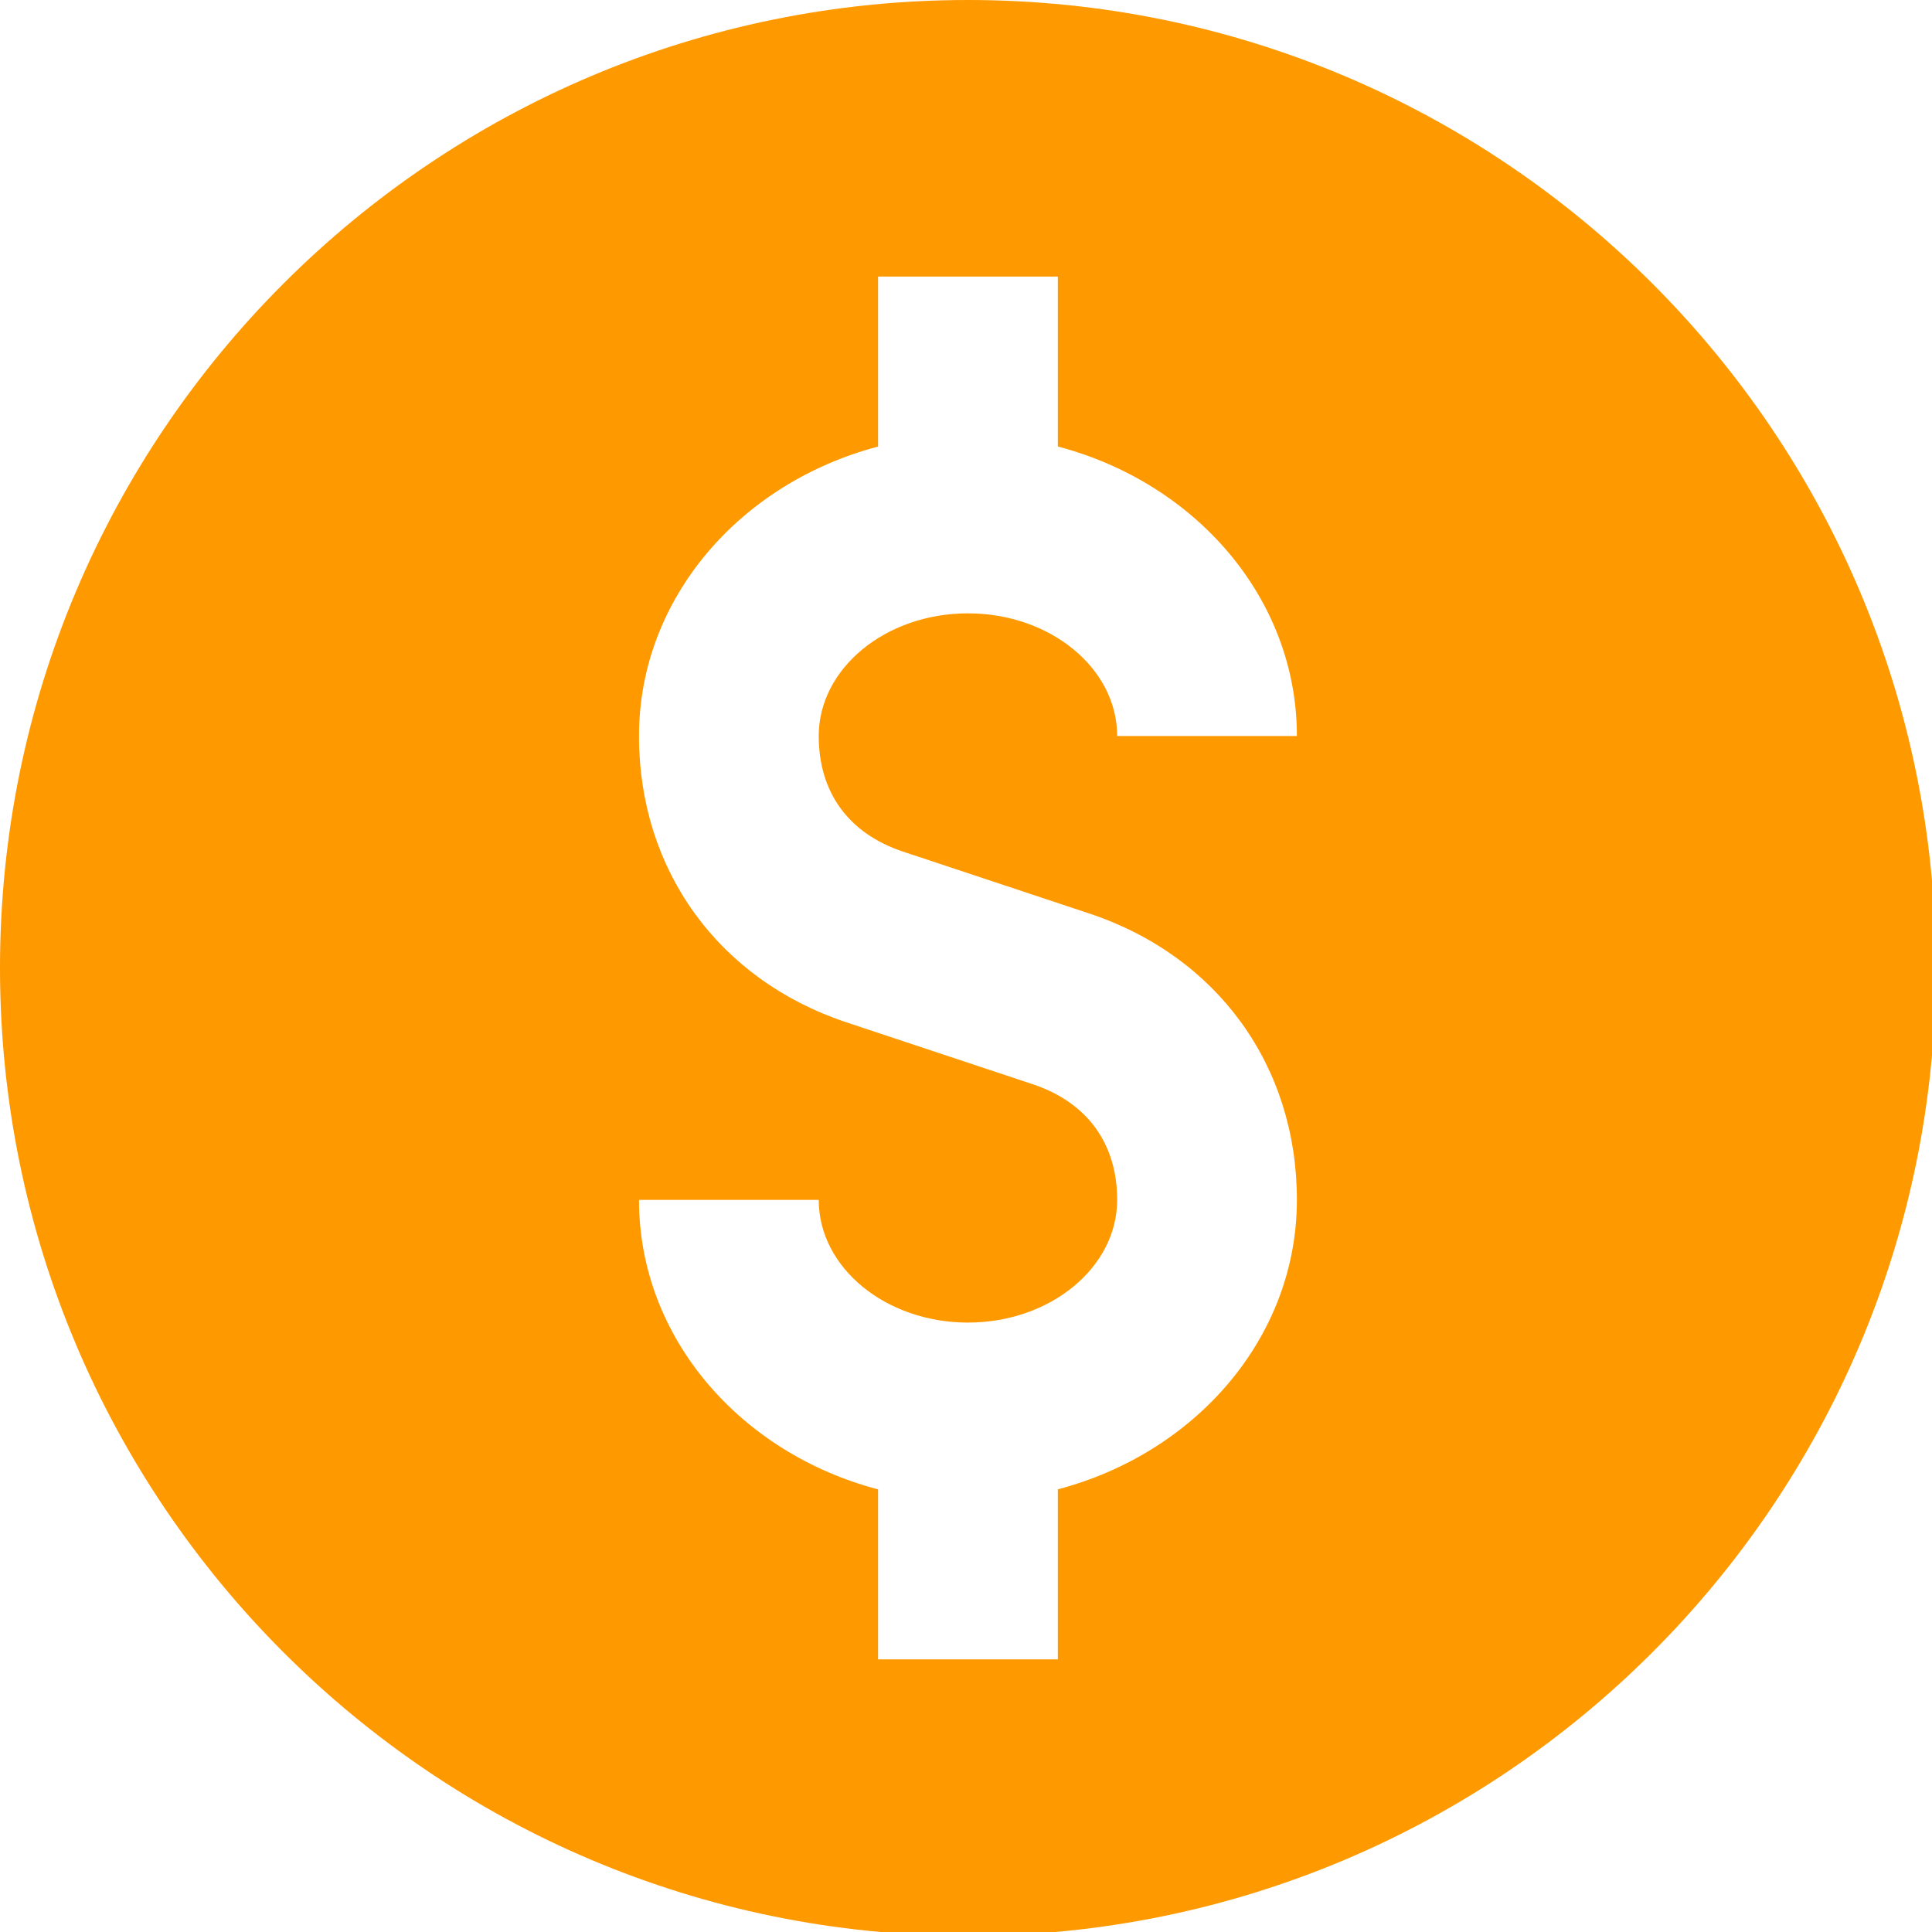
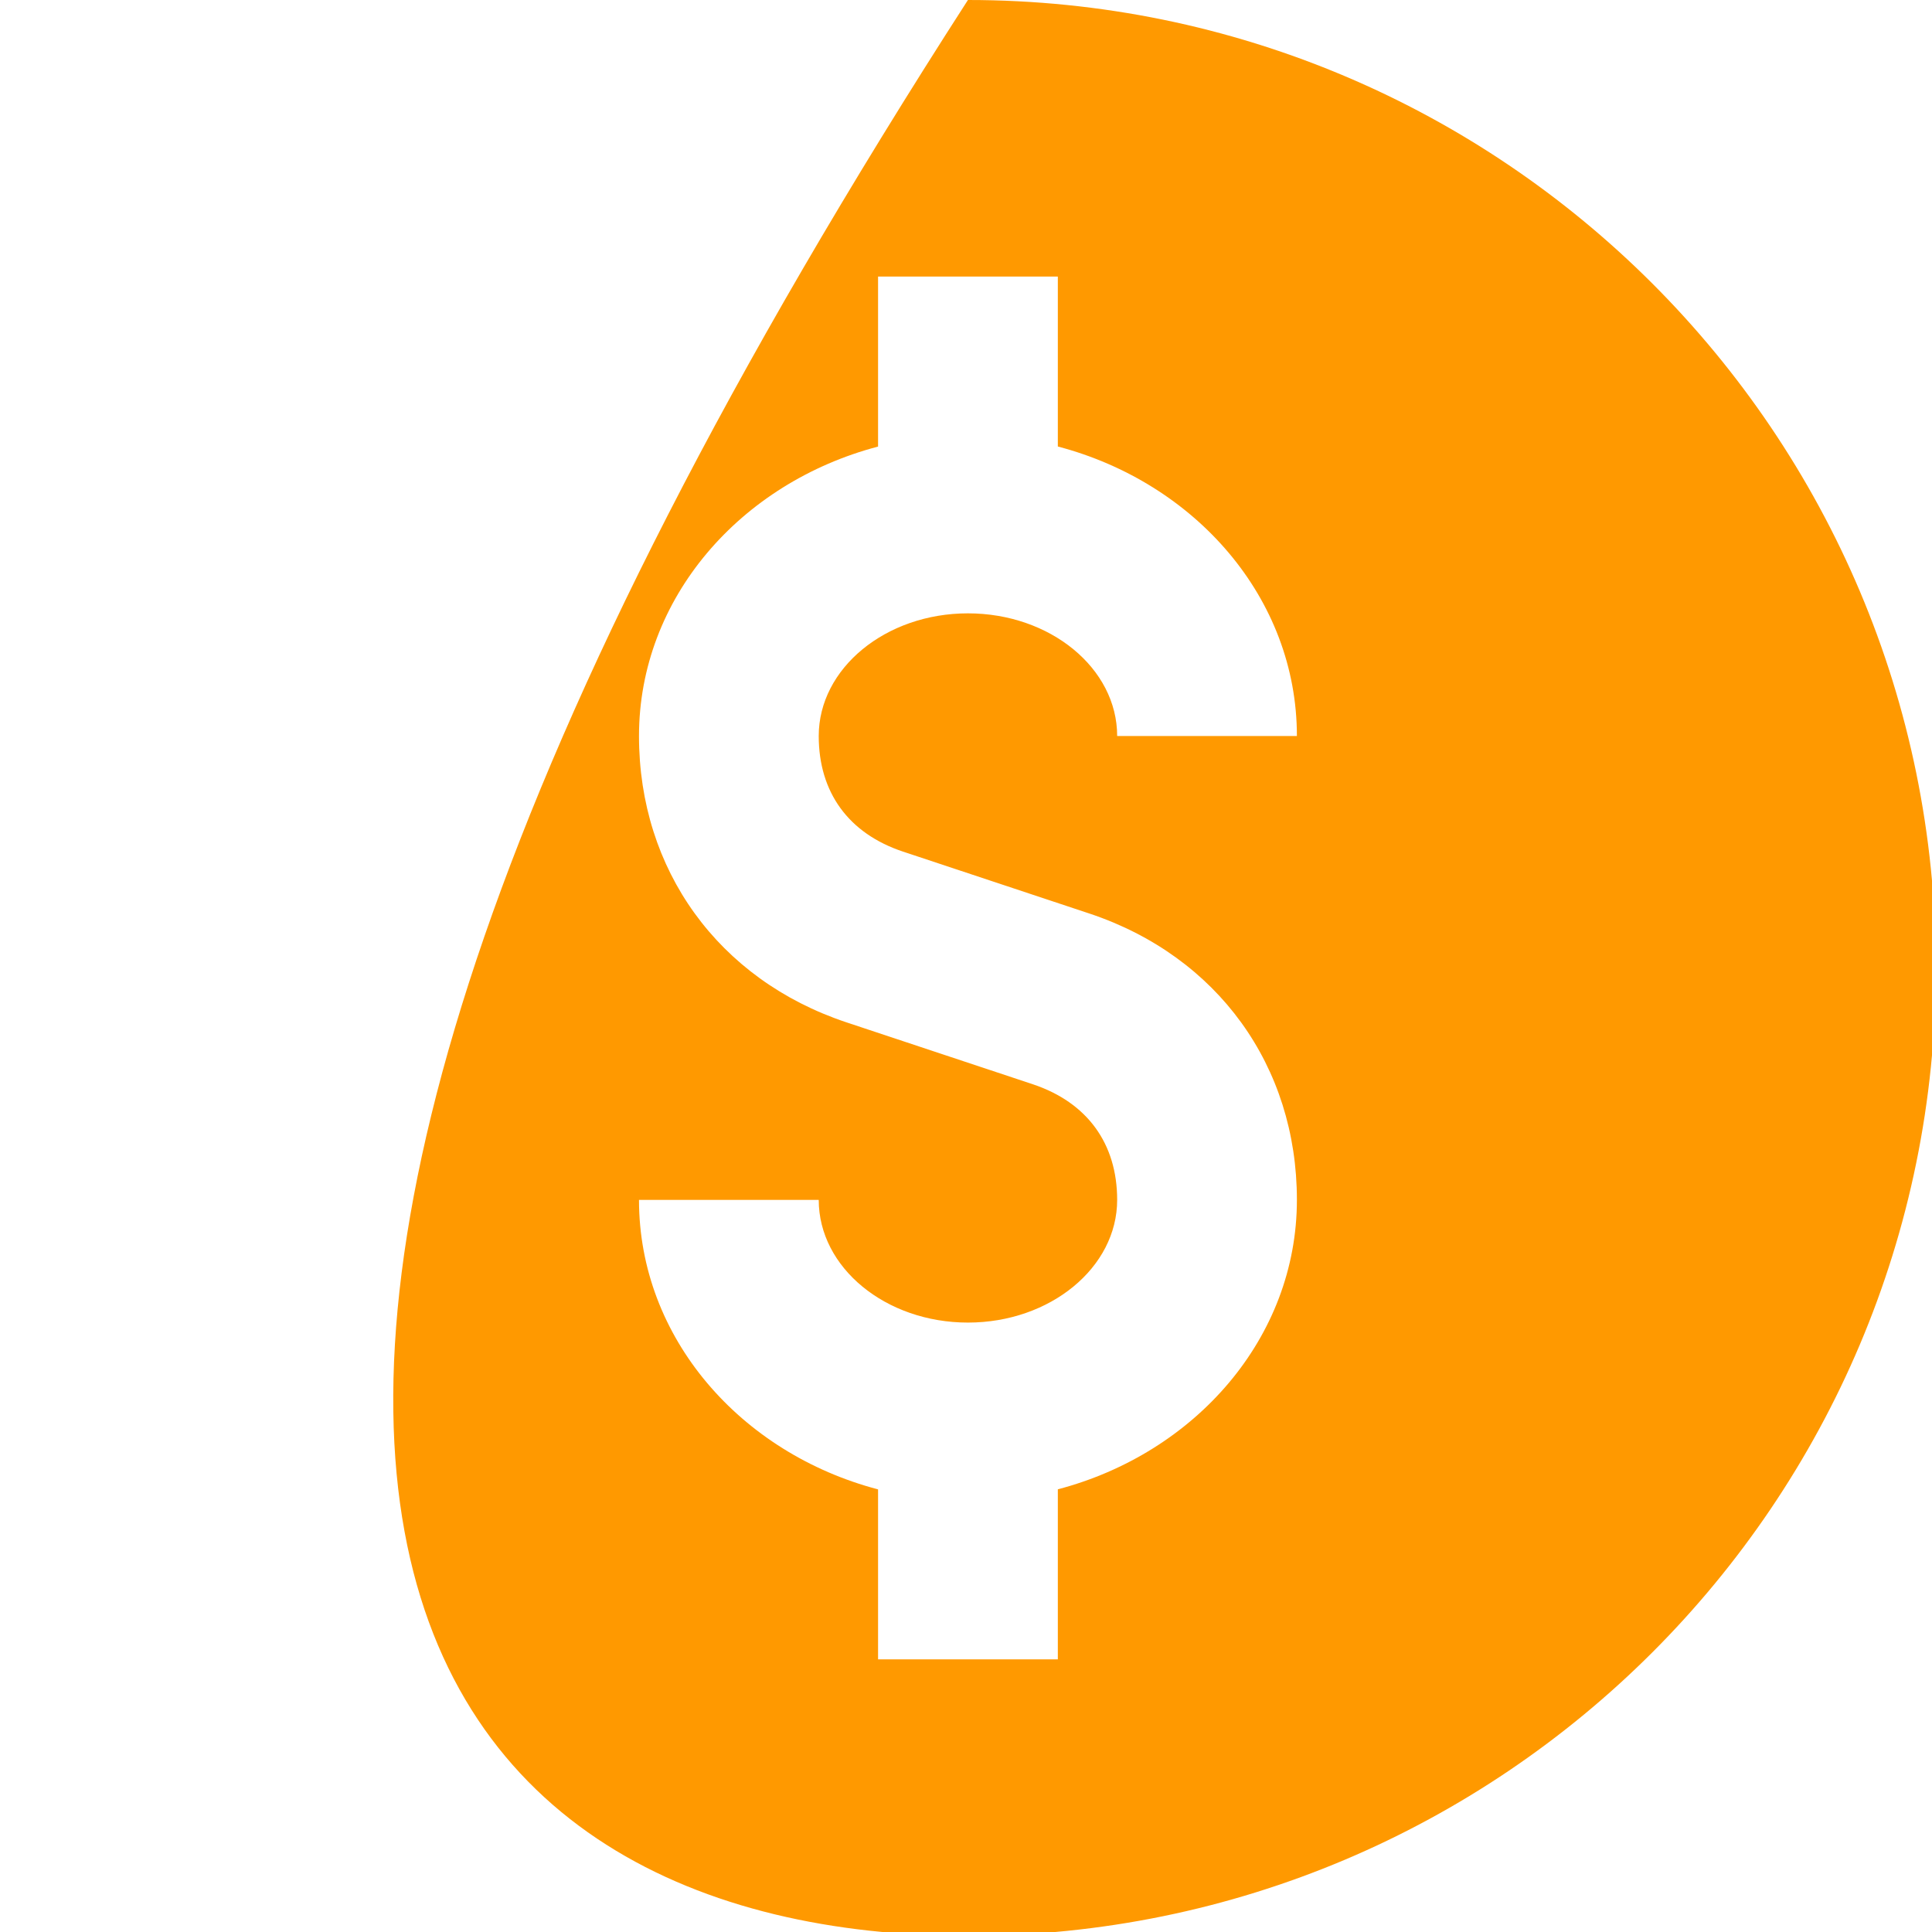
<svg xmlns="http://www.w3.org/2000/svg" width="62" height="62" viewBox="0 0 62 62" fill="none">
-   <path d="M31.062 0C13.909 0 0 13.909 0 31.062C0 48.216 13.909 62.125 31.062 62.125C48.216 62.125 62.125 48.216 62.125 31.062C62.125 13.909 48.216 0 31.062 0ZM28.975 27.328L34.974 29.321C39.074 30.692 41.619 34.211 41.619 38.504C41.619 42.931 38.36 46.634 33.947 47.794V53.25H28.178V47.796C23.765 46.636 20.506 42.933 20.506 38.506H26.274C26.274 40.679 28.422 42.443 31.062 42.443C33.703 42.443 35.851 40.676 35.851 38.506C35.851 36.698 34.89 35.38 33.15 34.797L27.151 32.804C23.051 31.433 20.506 27.914 20.506 23.621C20.506 19.194 23.765 15.491 28.178 14.331V8.875H33.947V14.329C38.36 15.489 41.619 19.192 41.619 23.619H35.851C35.851 21.446 33.703 19.683 31.062 19.683C28.422 19.683 26.274 21.449 26.274 23.619C26.274 25.429 27.233 26.747 28.975 27.328Z" fill="#FF9900" />
+   <path d="M31.062 0C0 48.216 13.909 62.125 31.062 62.125C48.216 62.125 62.125 48.216 62.125 31.062C62.125 13.909 48.216 0 31.062 0ZM28.975 27.328L34.974 29.321C39.074 30.692 41.619 34.211 41.619 38.504C41.619 42.931 38.36 46.634 33.947 47.794V53.25H28.178V47.796C23.765 46.636 20.506 42.933 20.506 38.506H26.274C26.274 40.679 28.422 42.443 31.062 42.443C33.703 42.443 35.851 40.676 35.851 38.506C35.851 36.698 34.89 35.38 33.15 34.797L27.151 32.804C23.051 31.433 20.506 27.914 20.506 23.621C20.506 19.194 23.765 15.491 28.178 14.331V8.875H33.947V14.329C38.36 15.489 41.619 19.192 41.619 23.619H35.851C35.851 21.446 33.703 19.683 31.062 19.683C28.422 19.683 26.274 21.449 26.274 23.619C26.274 25.429 27.233 26.747 28.975 27.328Z" fill="#FF9900" />
</svg>